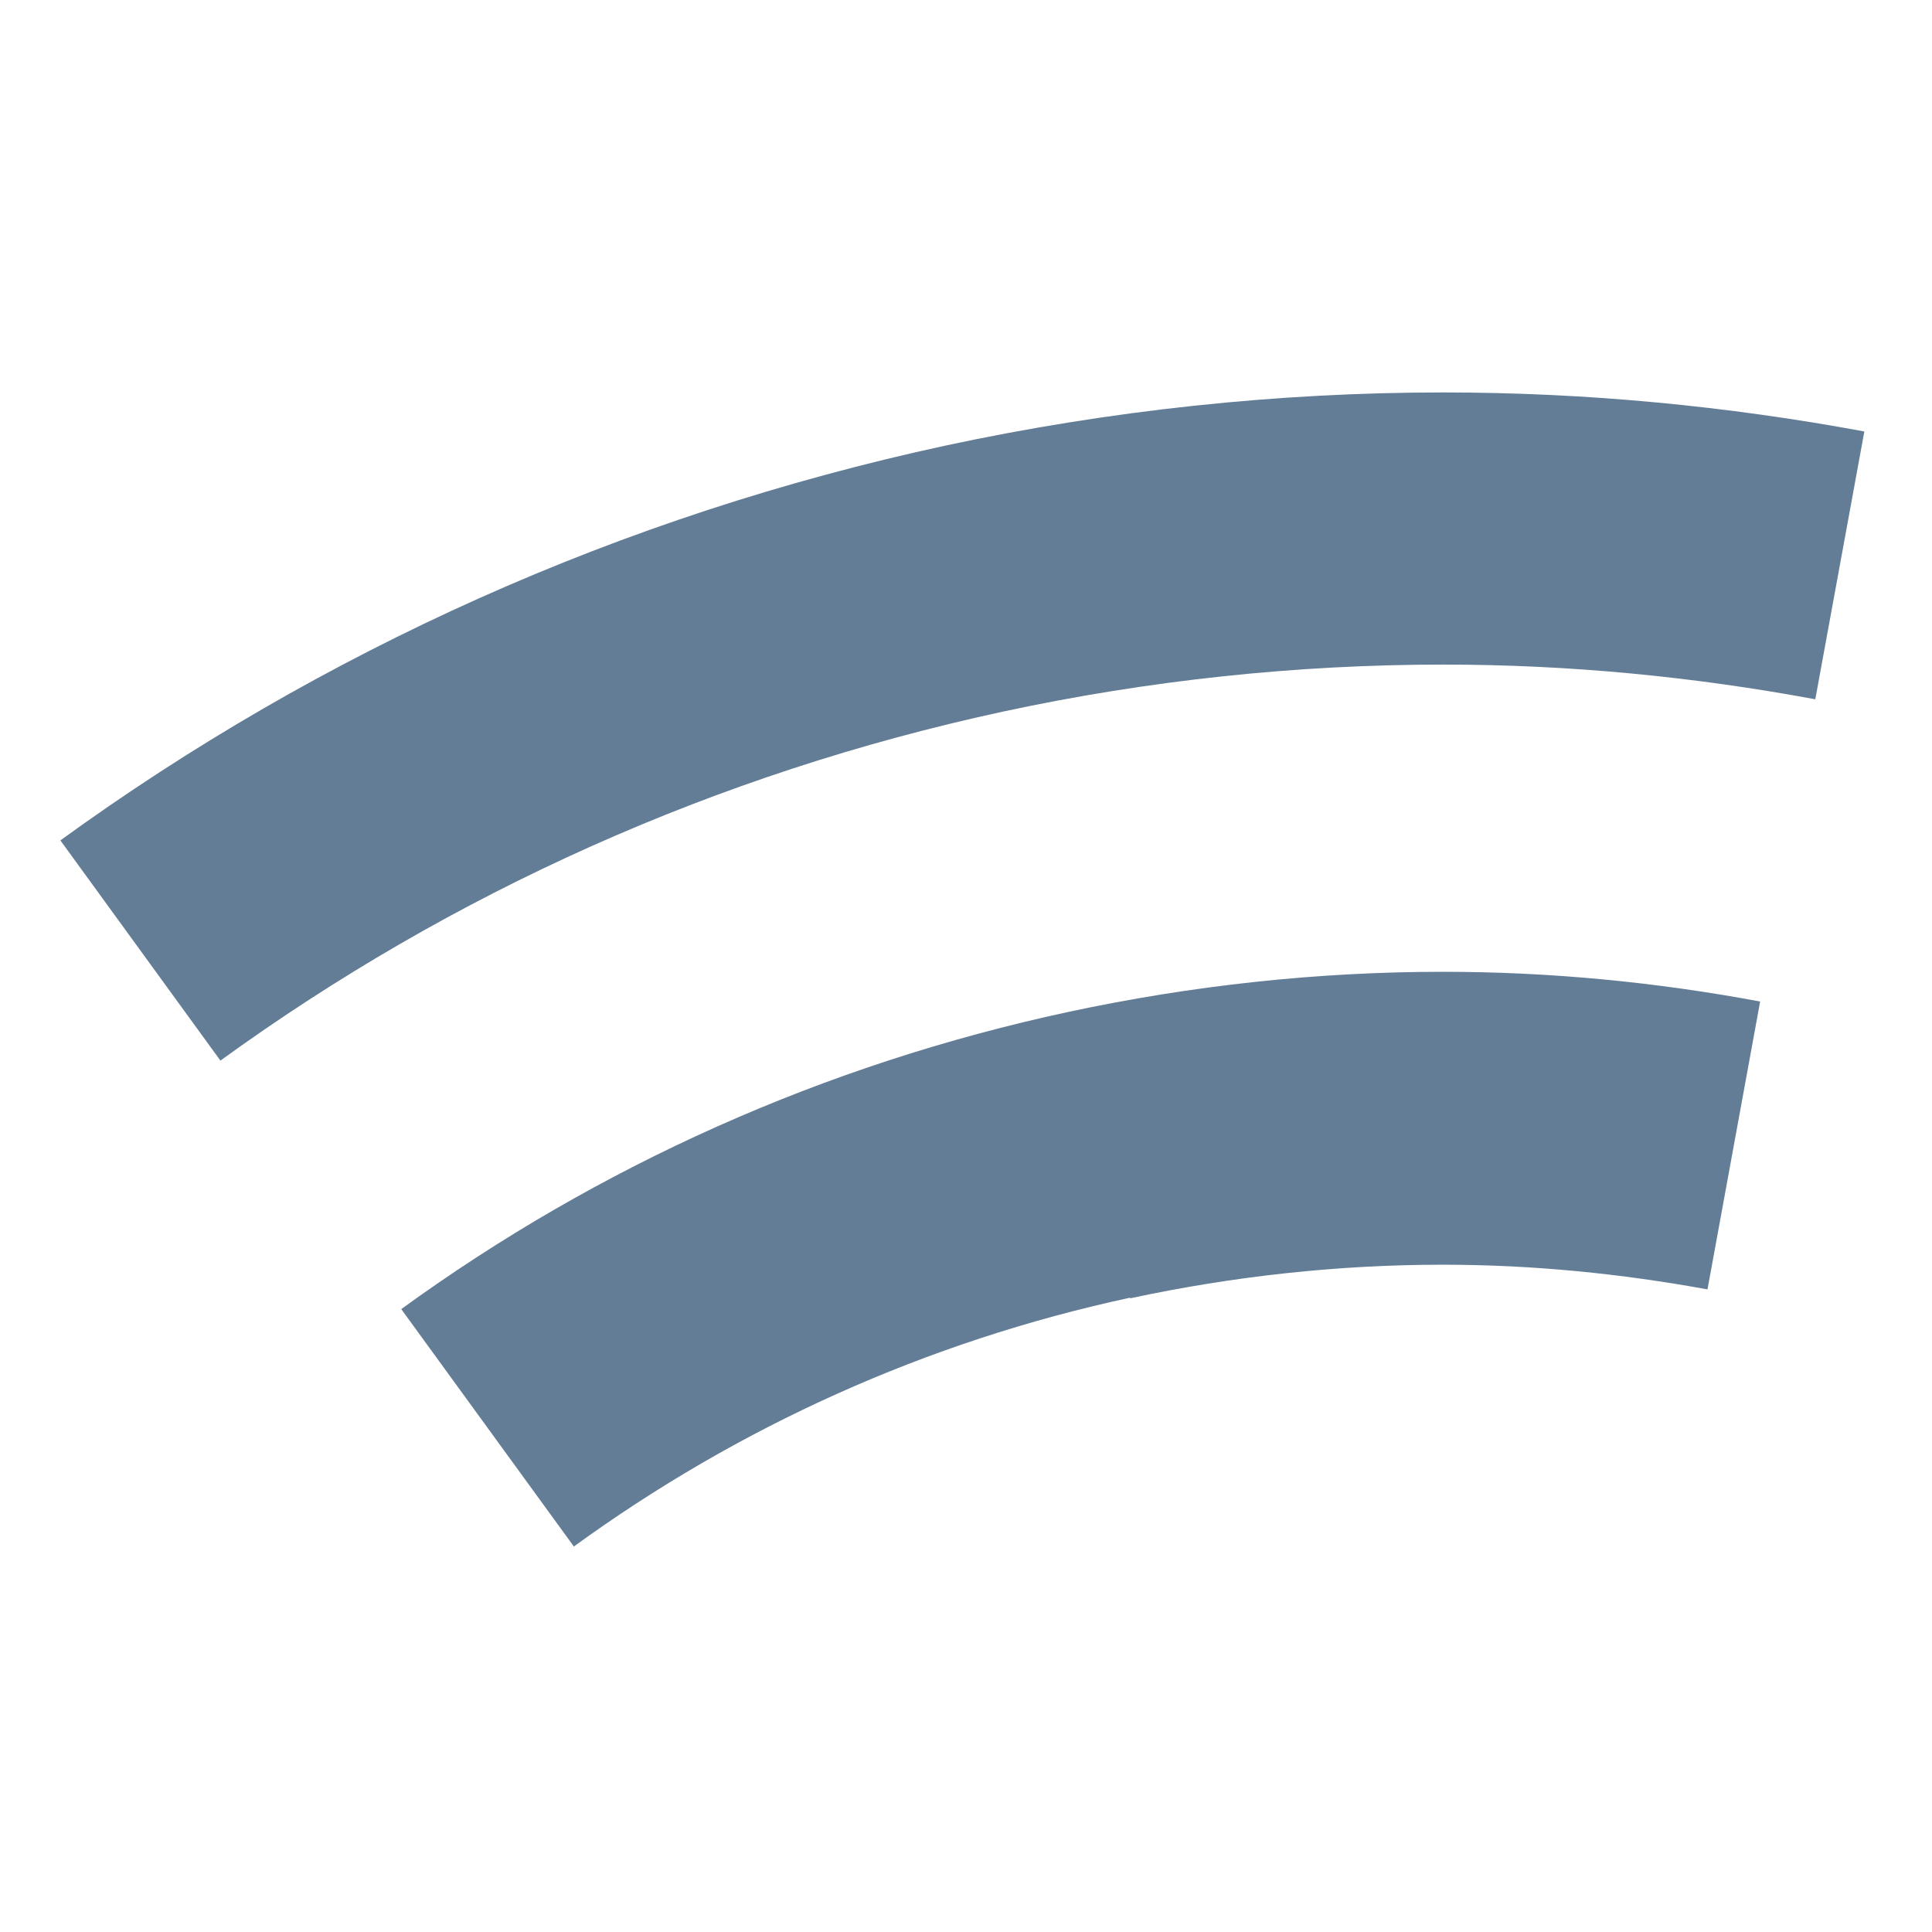
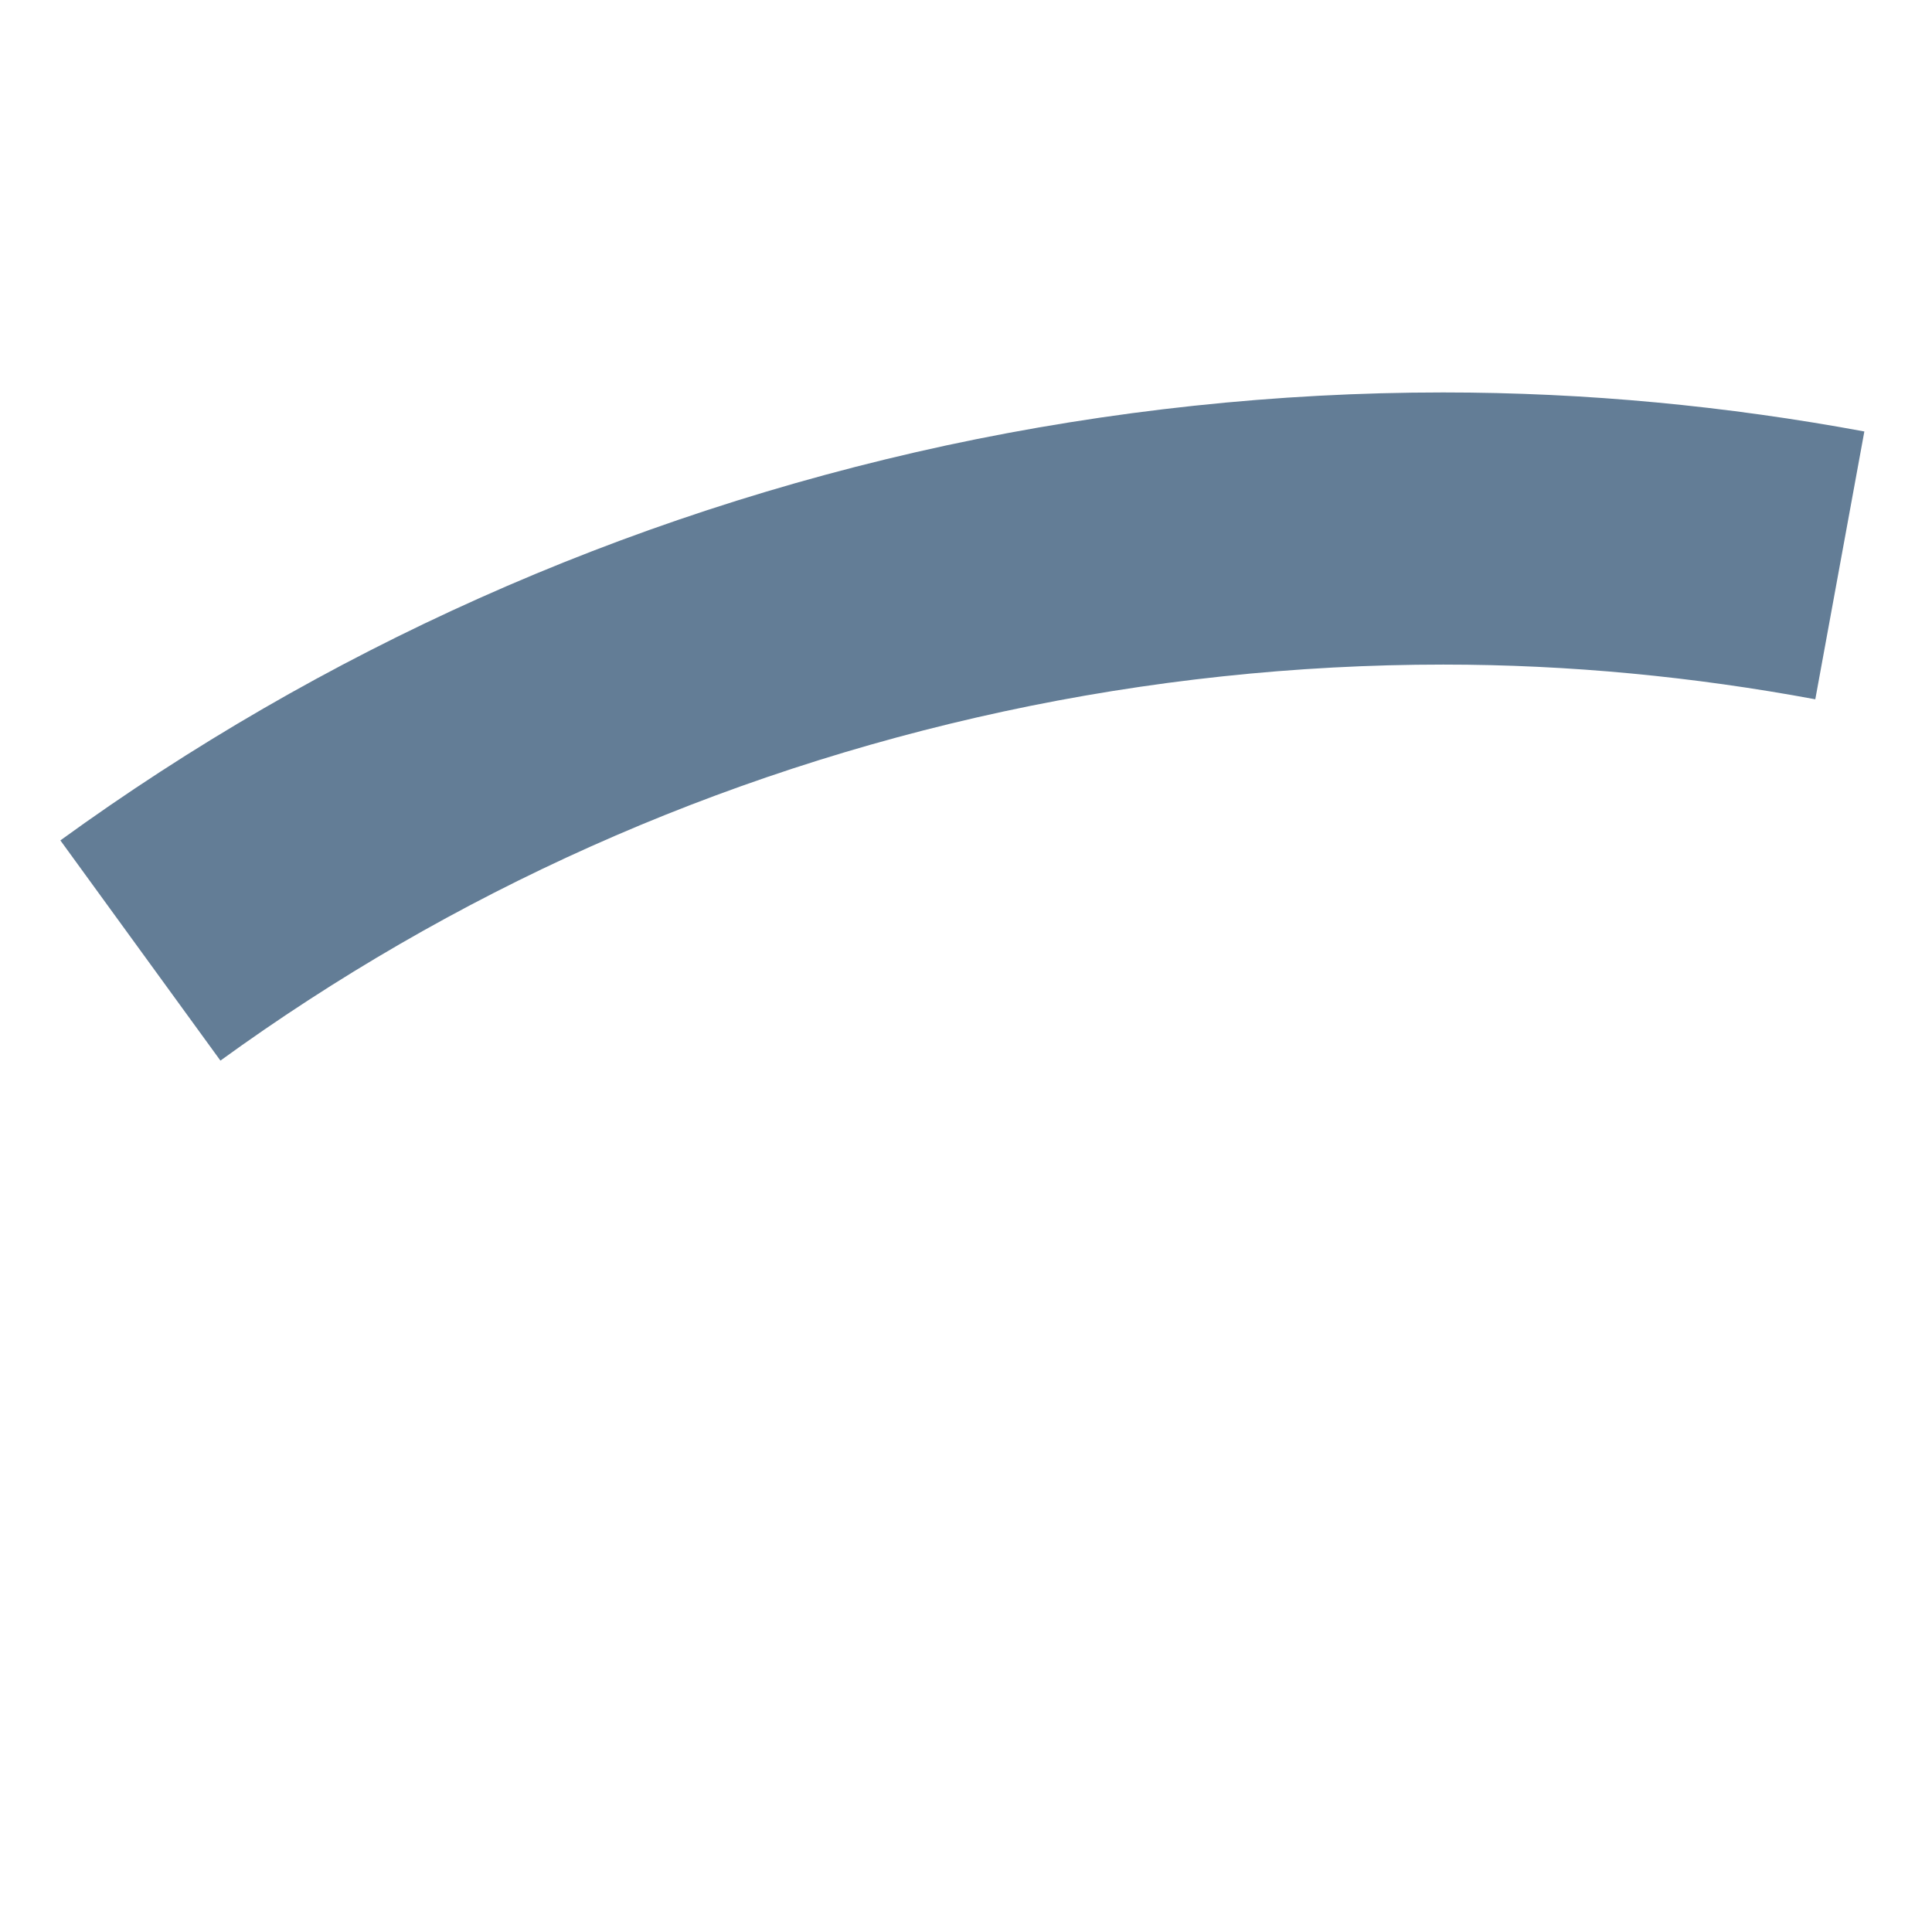
<svg xmlns="http://www.w3.org/2000/svg" width="64" height="64" viewBox="0 0 64 64" fill="none">
  <mask id="mask0_217_1700" style="mask-type:alpha" maskUnits="userSpaceOnUse" x="0" y="0" width="64" height="64">
    <rect width="64" height="64" fill="#D9D9D9" />
  </mask>
  <g mask="url(#mask0_217_1700)">
-     <path d="M37.431 43.01C40.847 42.275 44.334 41.895 47.798 41.895C50.775 41.895 53.705 42.191 56.563 42.713L58.307 33.177C54.879 32.536 51.368 32.192 47.798 32.192C43.646 32.192 39.483 32.643 35.391 33.521C27.289 35.264 19.804 38.633 13.292 43.366L19.01 51.23C24.442 47.28 30.67 44.445 37.443 42.986L37.431 43.01Z" fill="#637D96" />
    <path d="M47.81 22.015C51.997 22.015 56.113 22.418 60.134 23.165L61.759 14.293C57.216 13.451 52.554 13 47.81 13C42.306 13 36.766 13.593 31.346 14.755C20.575 17.08 10.647 21.564 2 27.839L7.302 35.134C14.953 29.582 23.73 25.621 33.243 23.569C38.036 22.537 42.946 22.015 47.81 22.015Z" fill="#637D96" />
  </g>
</svg>